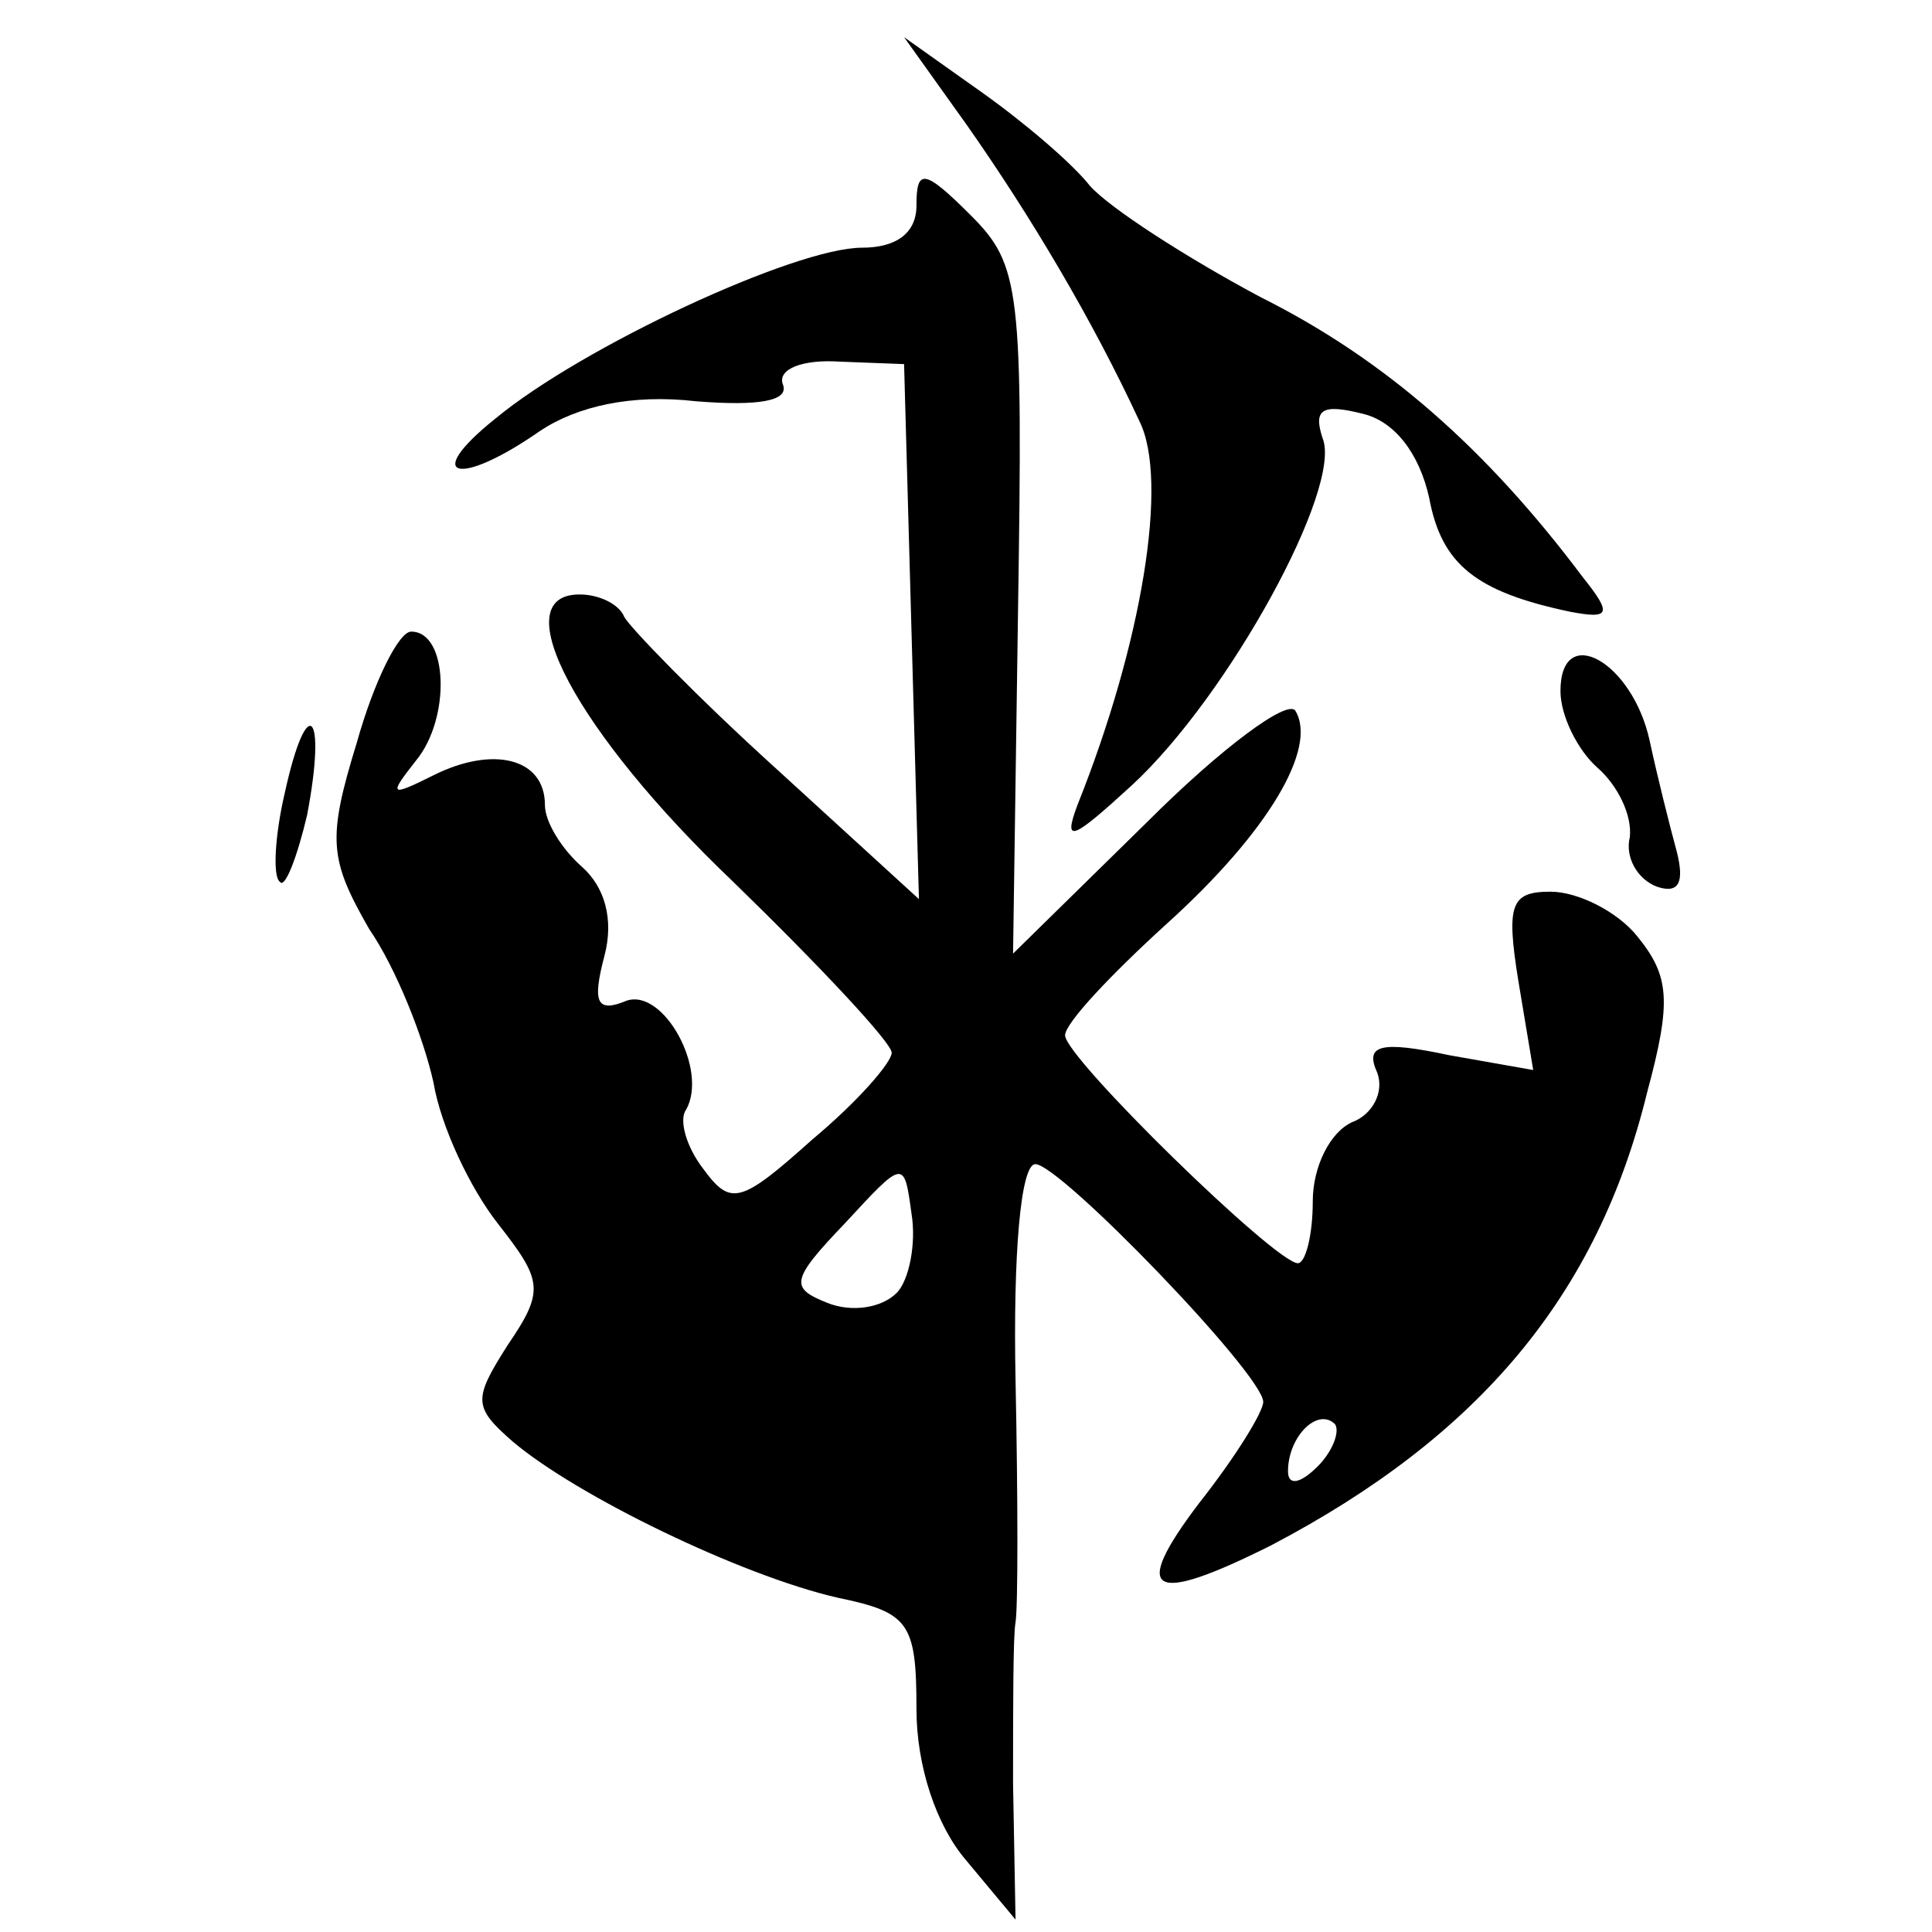
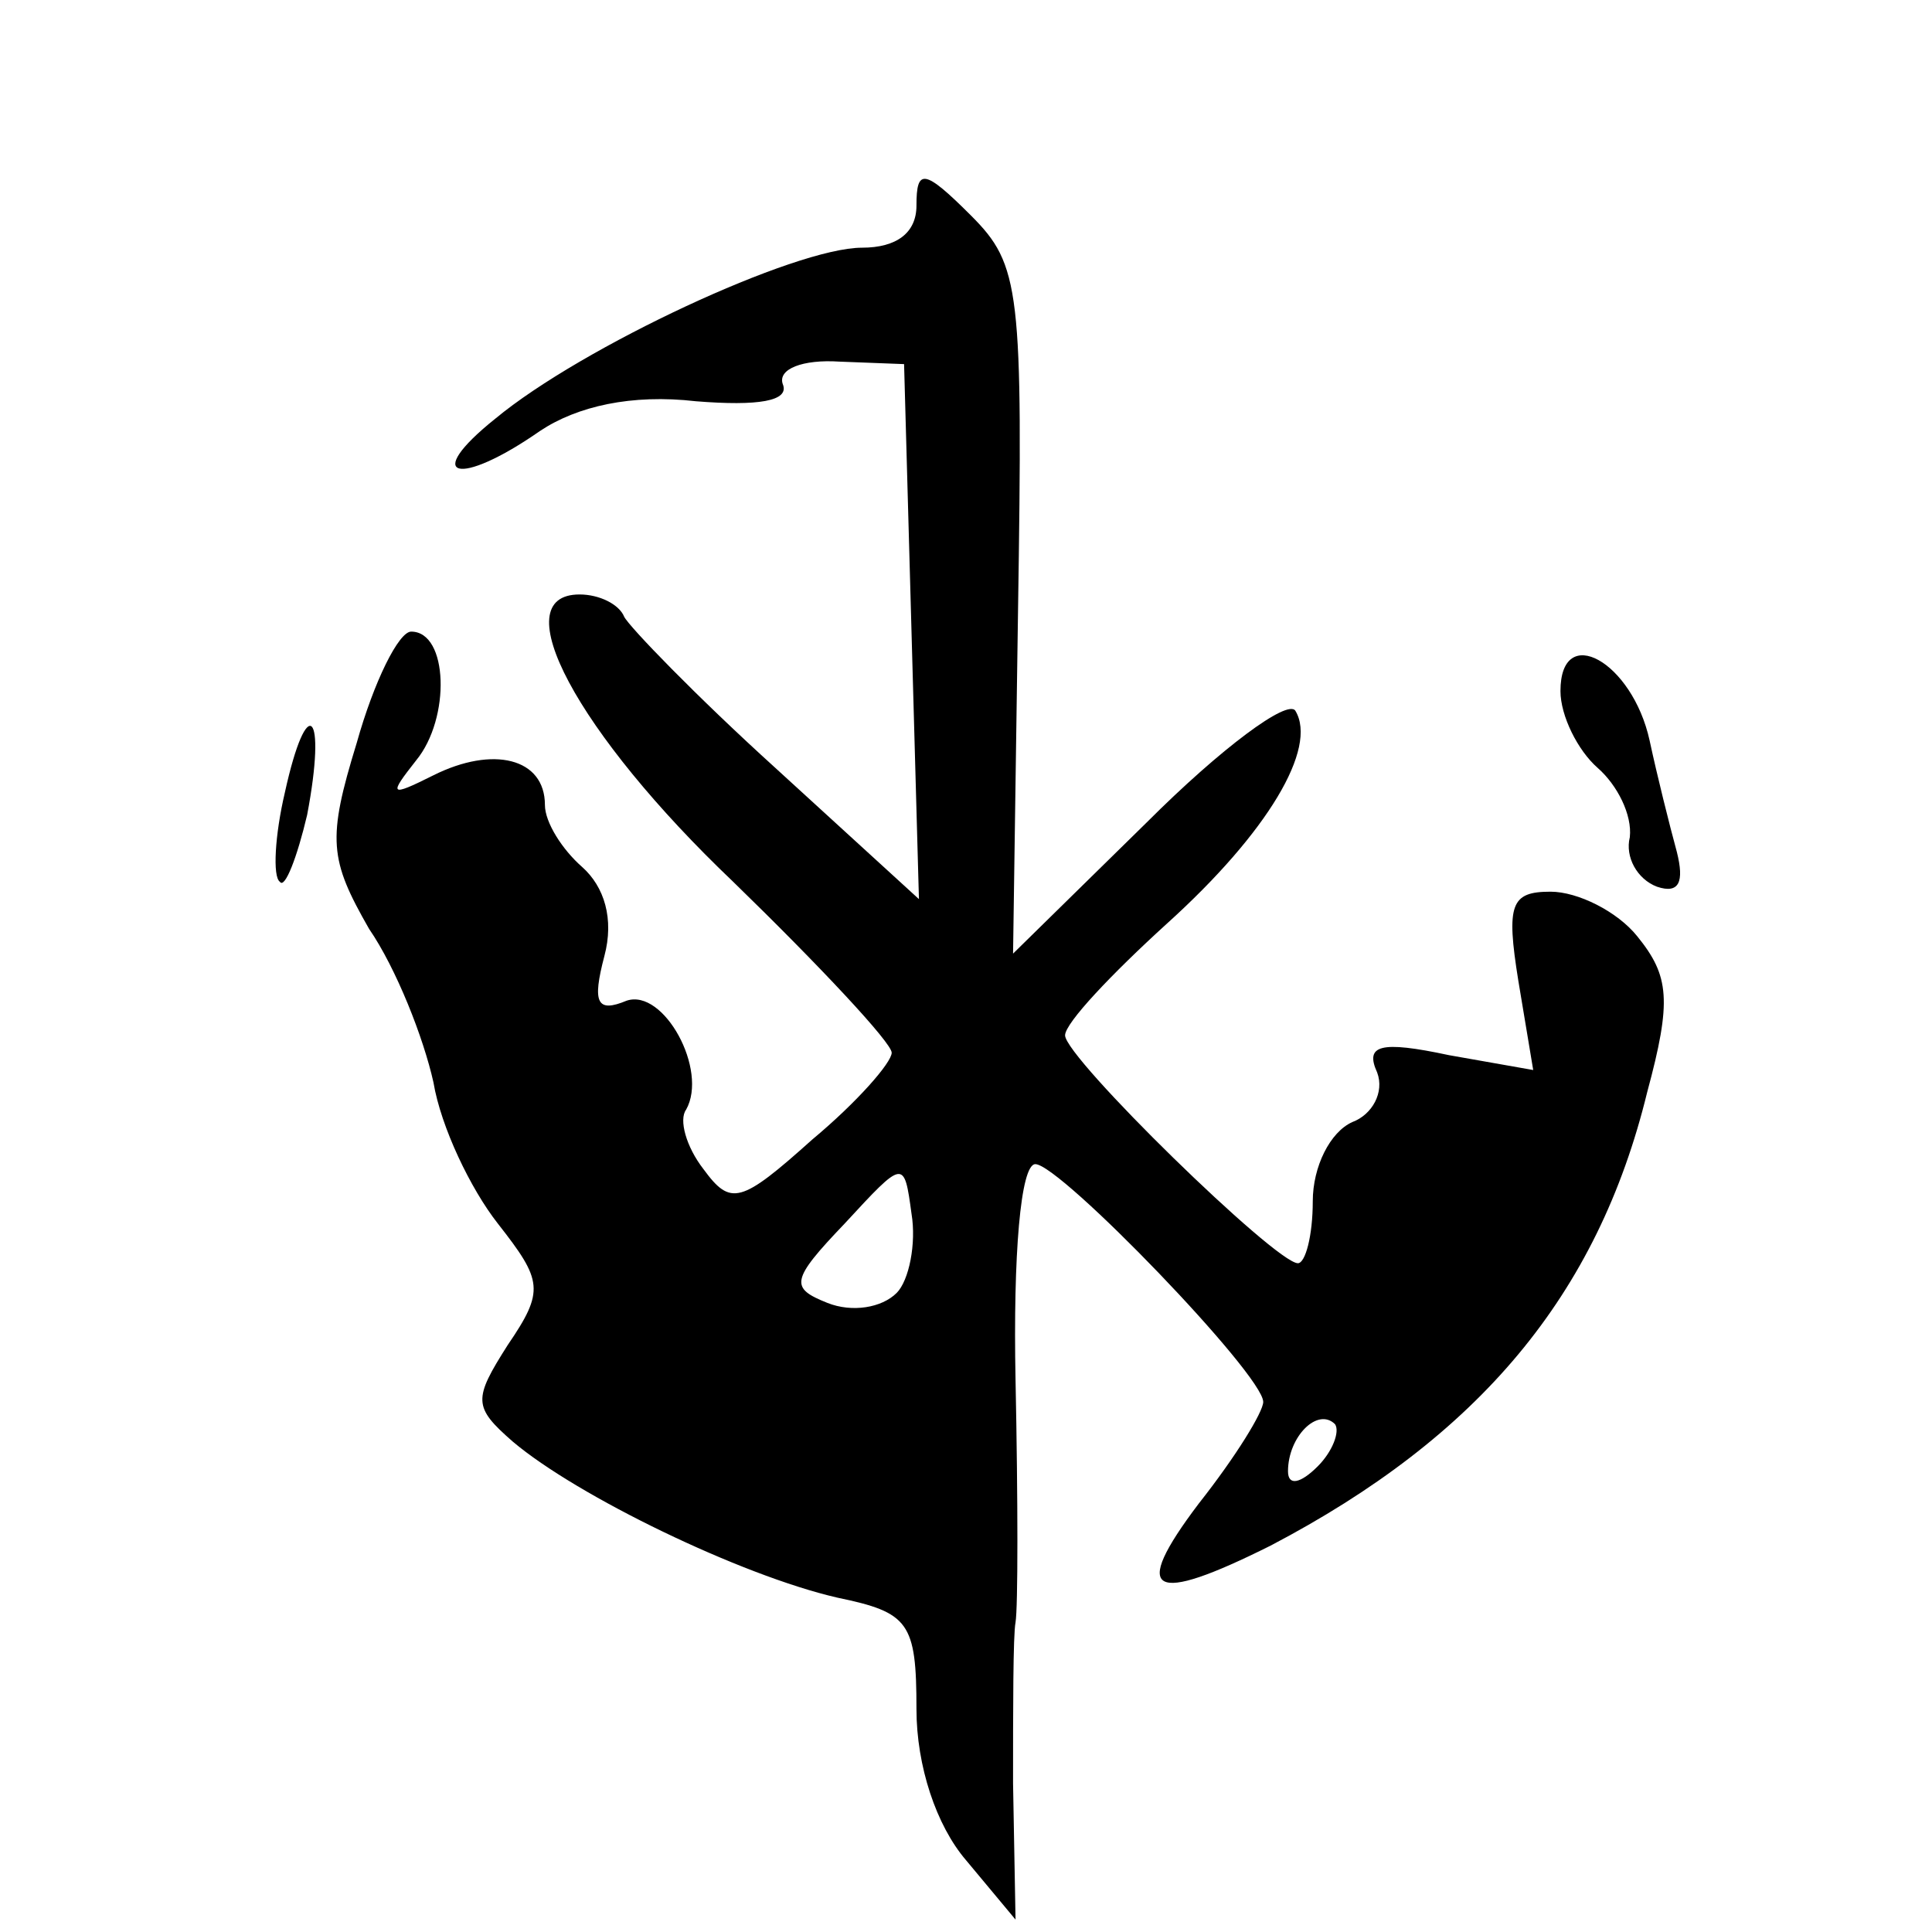
<svg xmlns="http://www.w3.org/2000/svg" version="1.0" width="78pt" height="78pt" viewBox="0 0 78 78" preserveAspectRatio="xMidYMid meet">
  <g transform="translate(0,78) scale(0.1,-0.1)" fill="#000000" stroke="none">
-     <path d="M390 730 c26 -37 51 -79 70 -120 12 -24 1 -90 -25 -155 -6 -16 -2 -14 22 8 39 36 85 120 77 140 -4 12 0 14 16 10 13 -3 23 -16 27 -34 5 -27 19 -38 57 -46 16 -3 17 -1 5 14 -39 52 -80 88 -130 113 -30 16 -61 36 -69 45 -7 9 -27 26 -44 38 l-31 22 25 -35z" />
    <path d="M370 697 c0 -11 -8 -17 -22 -17 -27 0 -113 -40 -148 -69 -30 -24 -15 -28 18 -5 15 10 37 15 63 12 25 -2 38 0 35 7 -2 6 8 10 23 9 l26 -1 3 -108 3 -108 -58 53 c-32 29 -59 57 -61 61 -2 5 -10 9 -18 9 -31 0 -1 -56 62 -116 35 -34 64 -65 64 -69 0 -4 -14 -20 -32 -35 -29 -26 -33 -27 -44 -12 -7 9 -10 20 -7 24 9 16 -9 49 -24 44 -12 -5 -14 -1 -9 18 4 15 0 28 -9 36 -8 7 -15 18 -15 25 0 19 -21 24 -45 12 -18 -9 -18 -8 -7 6 14 17 13 52 -2 52 -5 0 -15 -20 -22 -45 -12 -39 -11 -47 5 -75 11 -16 22 -44 26 -62 3 -18 15 -43 26 -57 18 -23 19 -27 4 -49 -14 -22 -14 -25 2 -39 26 -22 92 -54 131 -63 29 -6 32 -10 32 -45 0 -23 8 -47 20 -61 l20 -24 -1 55 c0 30 0 60 1 65 1 6 1 49 0 98 -1 50 2 87 8 87 10 0 92 -85 92 -96 0 -4 -11 -22 -26 -41 -28 -37 -19 -41 29 -17 84 44 132 101 152 183 10 37 9 47 -4 63 -8 10 -24 18 -35 18 -16 0 -18 -5 -13 -36 l6 -36 -34 6 c-28 6 -34 4 -29 -7 3 -8 -2 -17 -10 -20 -9 -4 -16 -18 -16 -32 0 -14 -3 -25 -6 -25 -9 0 -94 83 -94 92 0 5 19 25 41 45 41 37 61 71 52 86 -3 5 -30 -15 -60 -45 l-54 -53 2 138 c2 130 1 140 -19 160 -19 19 -22 19 -22 4z m-8 -439 c-6 -6 -18 -8 -28 -4 -15 6 -15 9 7 32 24 26 24 26 27 4 2 -12 -1 -27 -6 -32z m170 -70 c-7 -7 -12 -8 -12 -2 0 14 12 26 19 19 2 -3 -1 -11 -7 -17z" />
    <path d="M630 501 c0 -10 7 -24 15 -31 8 -7 14 -19 13 -28 -2 -8 3 -17 11 -20 9 -3 11 2 8 14 -3 11 -8 31 -11 45 -7 32 -36 48 -36 20z" />
    <path d="M115 460 c-4 -17 -5 -34 -2 -36 2 -3 7 10 11 27 8 42 0 50 -9 9z" />
  </g>
</svg>